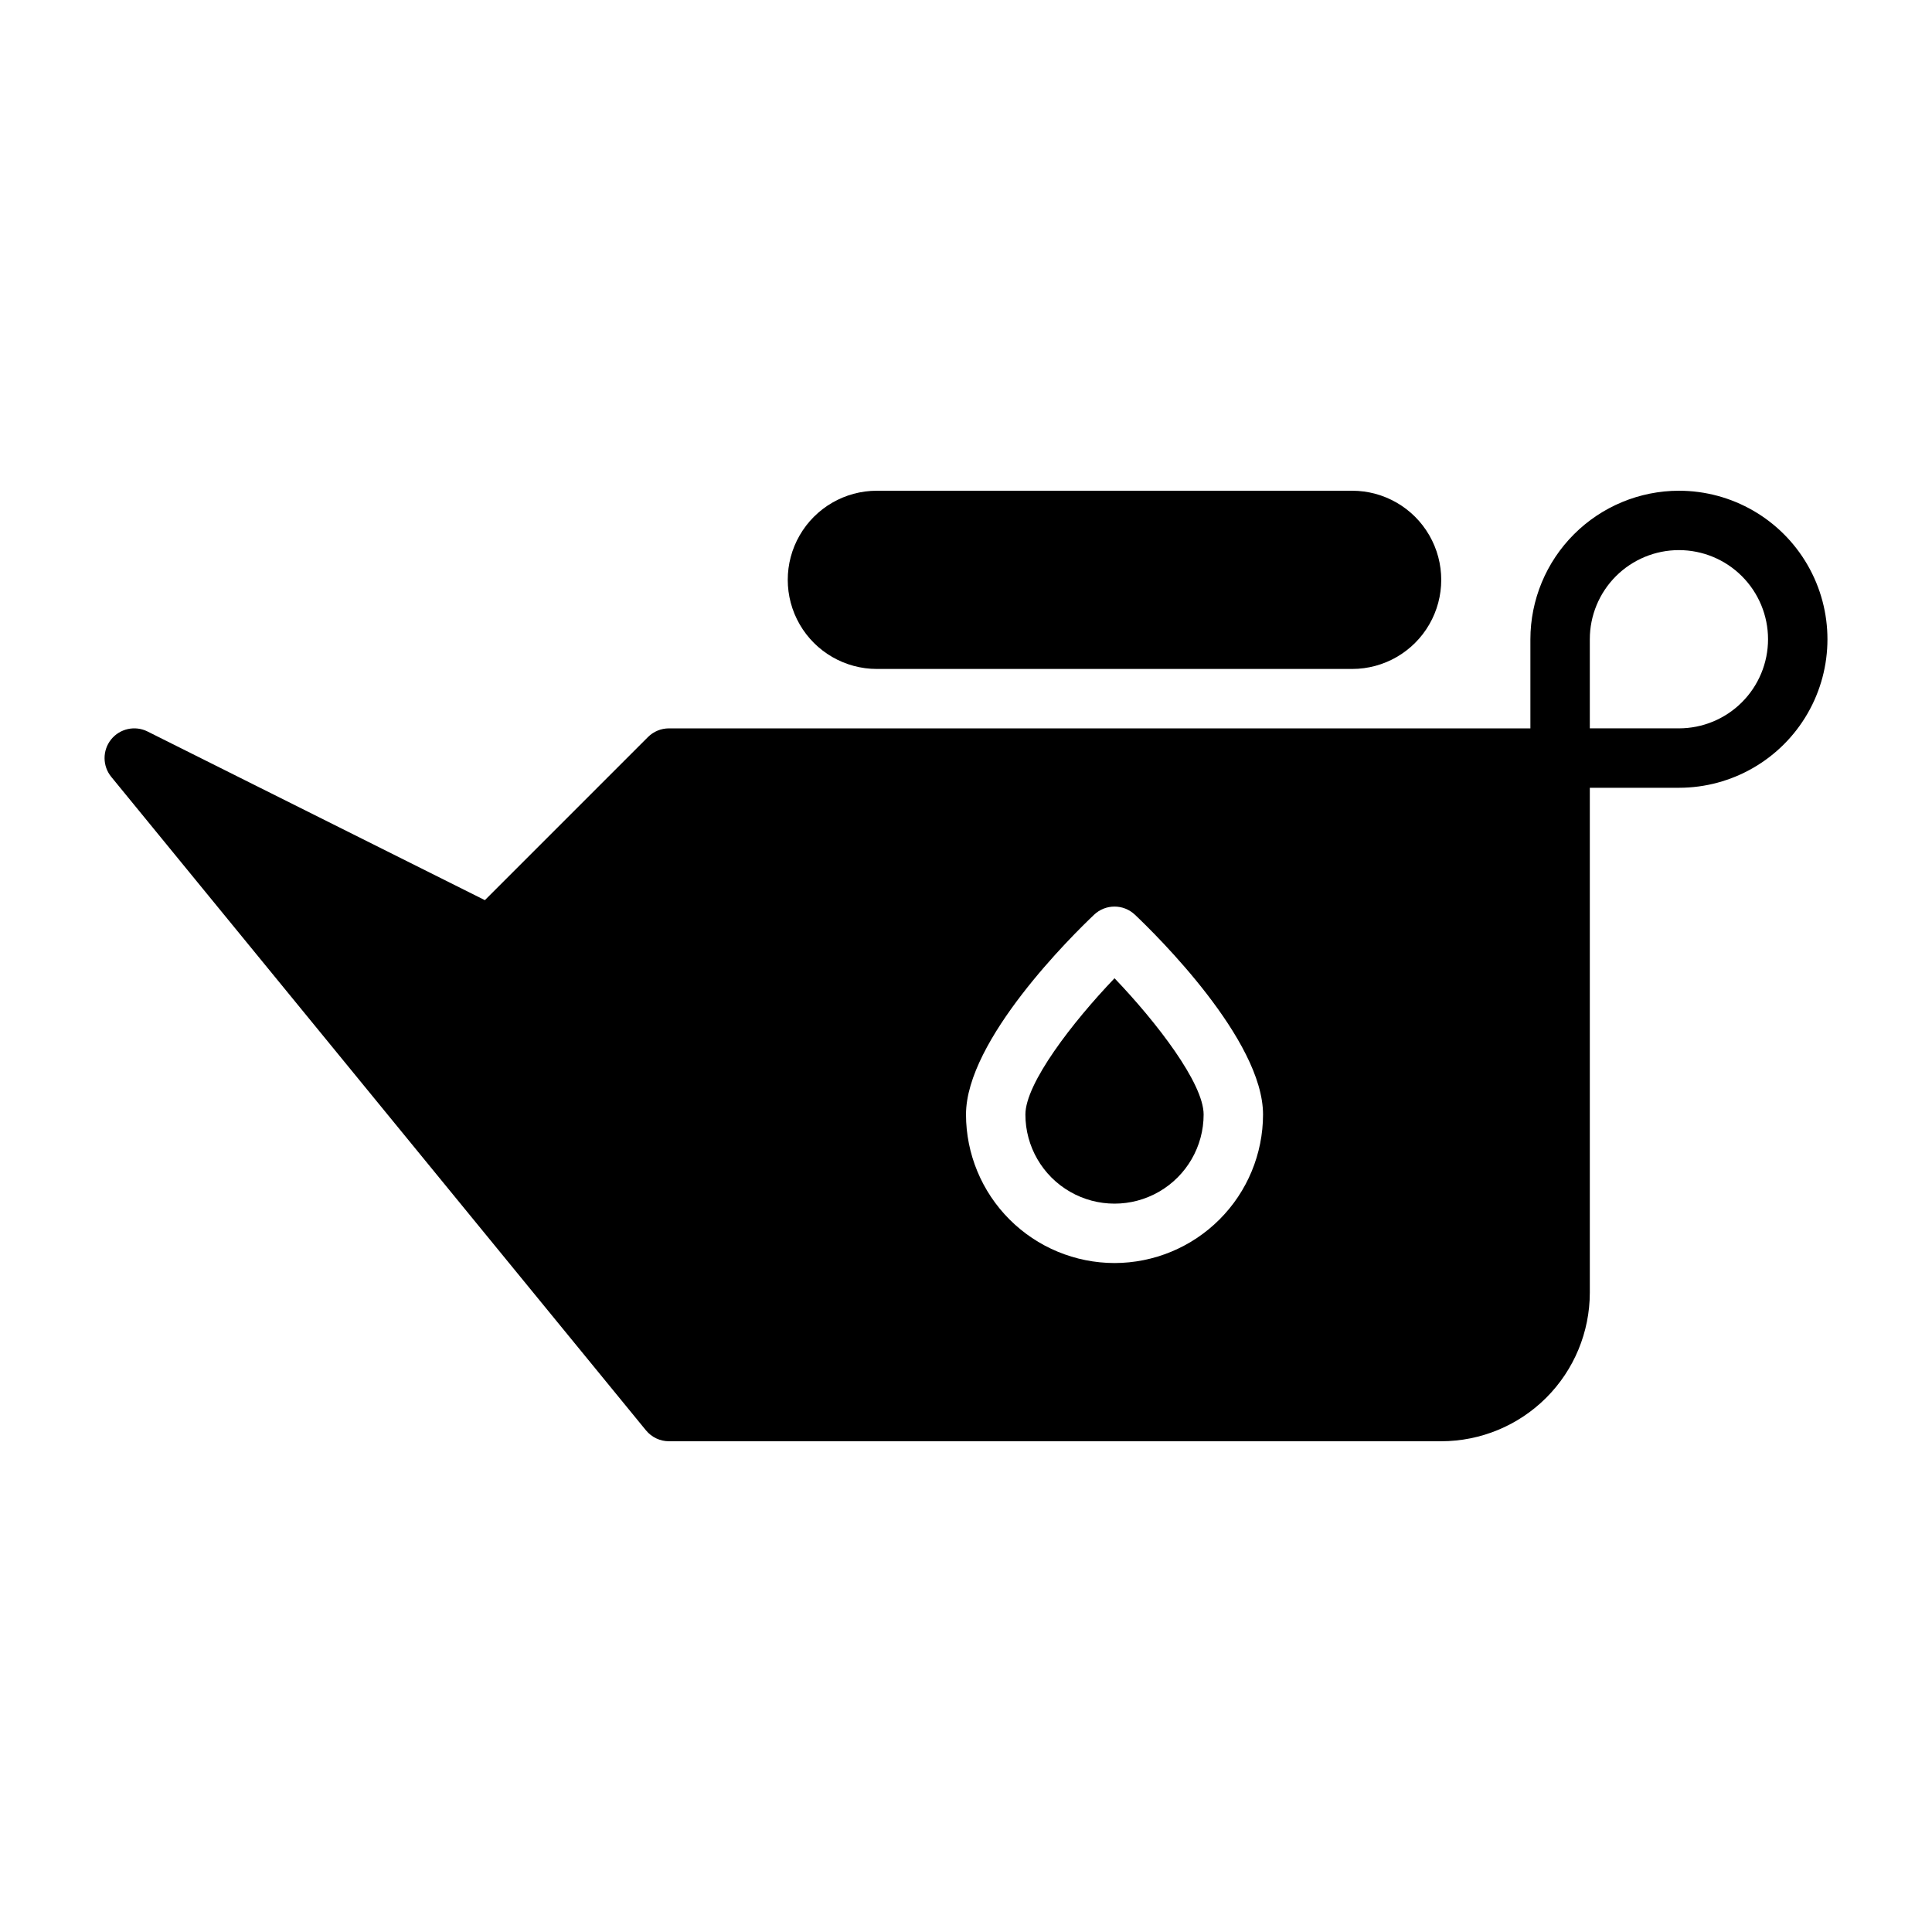
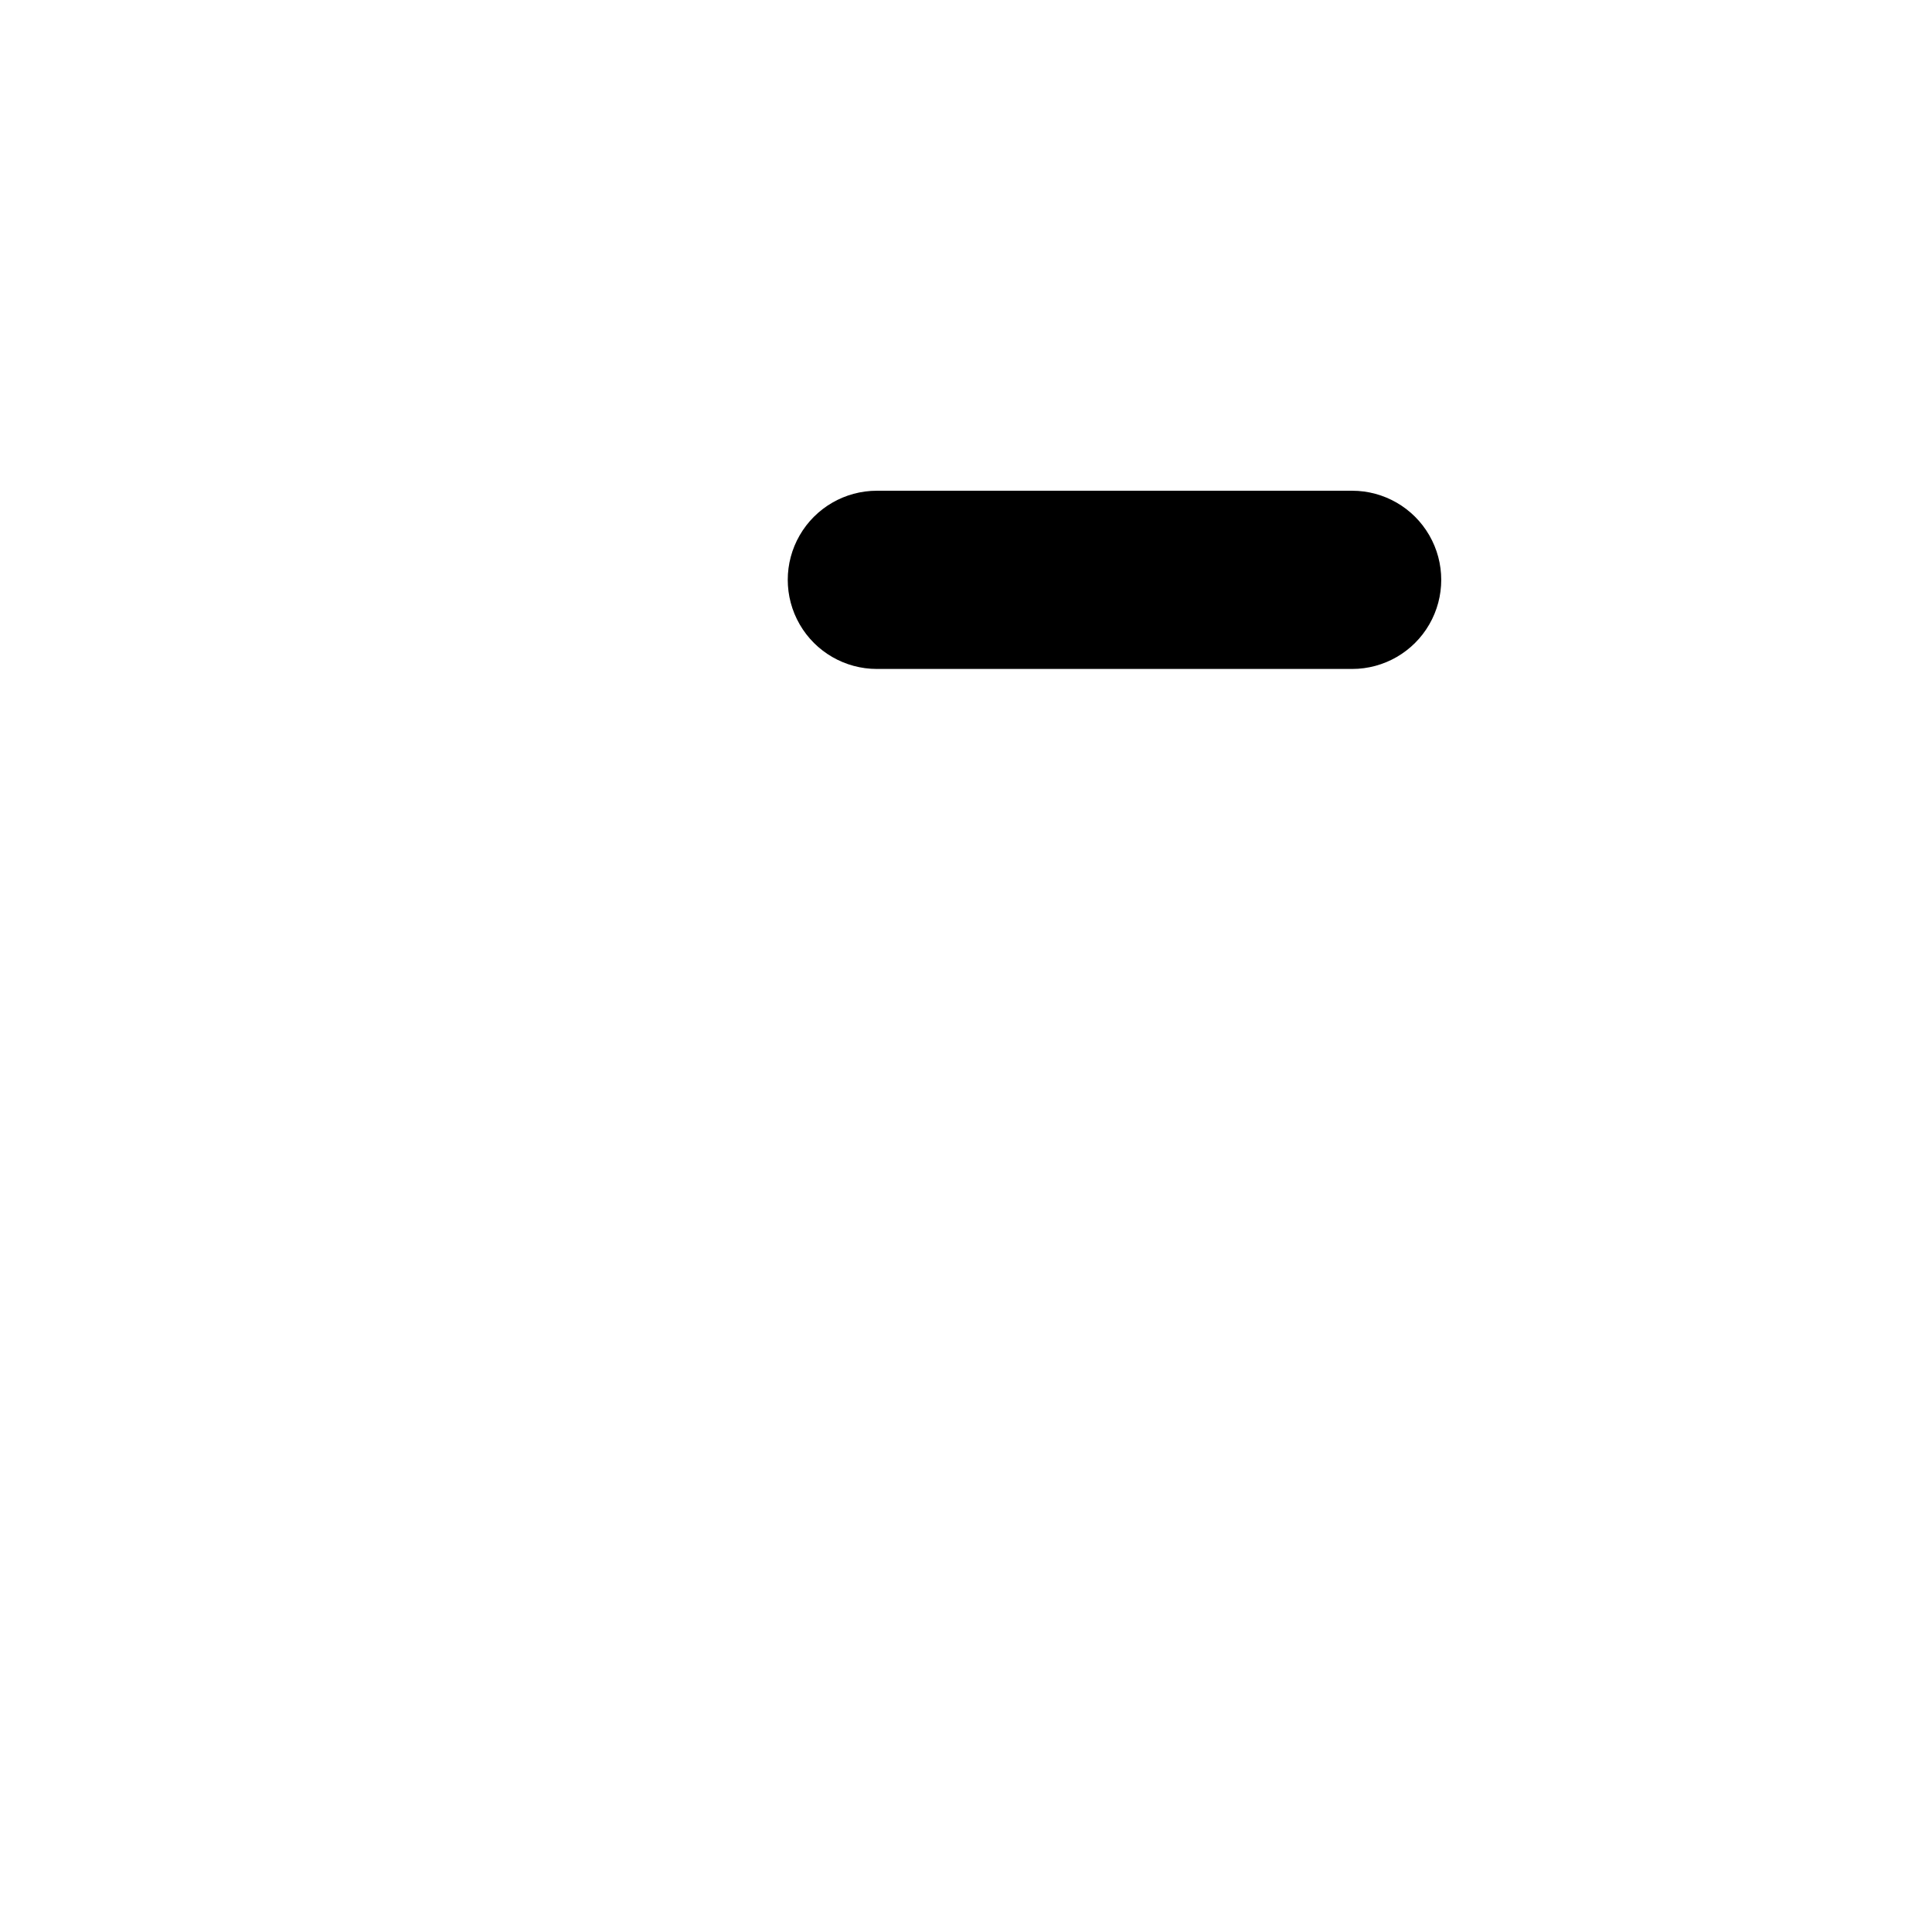
<svg xmlns="http://www.w3.org/2000/svg" fill="#000000" width="800px" height="800px" version="1.1" viewBox="144 144 512 512">
  <g>
-     <path d="m588.93 274.05c-10.434 0.012-20.438 4.164-27.816 11.543s-11.531 17.383-11.543 27.816v23.617h-228.29c-2.086 0-4.09 0.828-5.566 2.305l-43.219 43.219-89.391-44.695c-3.32-1.66-7.352-0.773-9.672 2.125-2.316 2.902-2.293 7.031 0.059 9.902l141.7 173.18h0.004c1.496 1.828 3.731 2.887 6.09 2.887h204.67c10.438-0.012 20.441-4.16 27.82-11.539 7.379-7.379 11.527-17.383 11.543-27.82v-133.82h23.617-0.004c14.062 0 27.059-7.5 34.09-19.68 7.031-12.176 7.031-27.184 0-39.359-7.031-12.18-20.027-19.68-34.09-19.68zm-149.57 204.67c-10.438-0.012-20.441-4.164-27.82-11.543-7.379-7.379-11.527-17.383-11.539-27.816 0-19.773 28.273-47.574 33.945-52.945h-0.004c3.035-2.883 7.797-2.883 10.832 0 5.672 5.371 33.945 33.172 33.945 52.945-0.012 10.434-4.164 20.438-11.543 27.816-7.379 7.379-17.383 11.531-27.816 11.543zm149.57-141.7h-23.613v-23.617c0-6.262 2.488-12.27 6.914-16.699 4.43-4.43 10.438-6.918 16.699-6.918 6.266 0 12.273 2.488 16.699 6.918 4.43 4.43 6.918 10.438 6.918 16.699s-2.488 12.27-6.918 16.699c-4.426 4.43-10.434 6.918-16.699 6.918z" />
    <path d="m376.38 321.28h125.95c8.438 0 16.23-4.5 20.449-11.809 4.219-7.305 4.219-16.309 0-23.613-4.219-7.309-12.012-11.809-20.449-11.809h-125.95c-8.438 0-16.234 4.5-20.453 11.809-4.219 7.305-4.219 16.309 0 23.613 4.219 7.309 12.016 11.809 20.453 11.809z" />
-     <path d="m415.74 439.36c0 8.438 4.5 16.234 11.809 20.453 7.309 4.219 16.309 4.219 23.617 0 7.305-4.219 11.809-12.016 11.809-20.453 0-8.277-12.461-24.461-23.613-36.113-11.156 11.66-23.621 27.855-23.621 36.113z" />
  </g>
</svg>